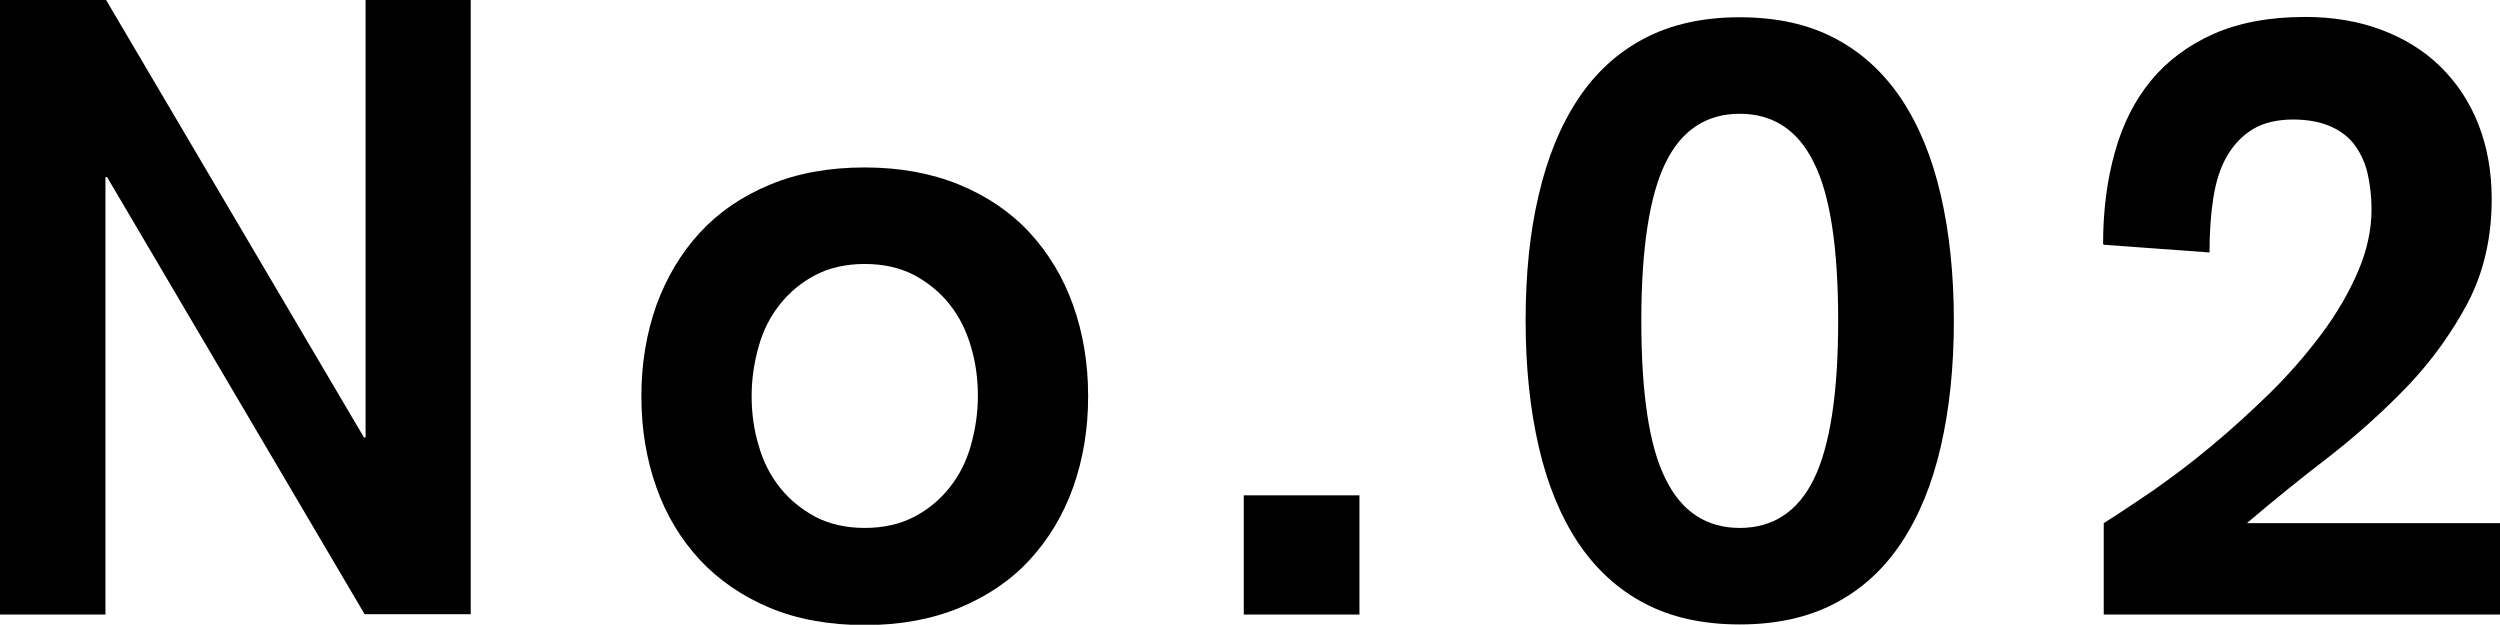
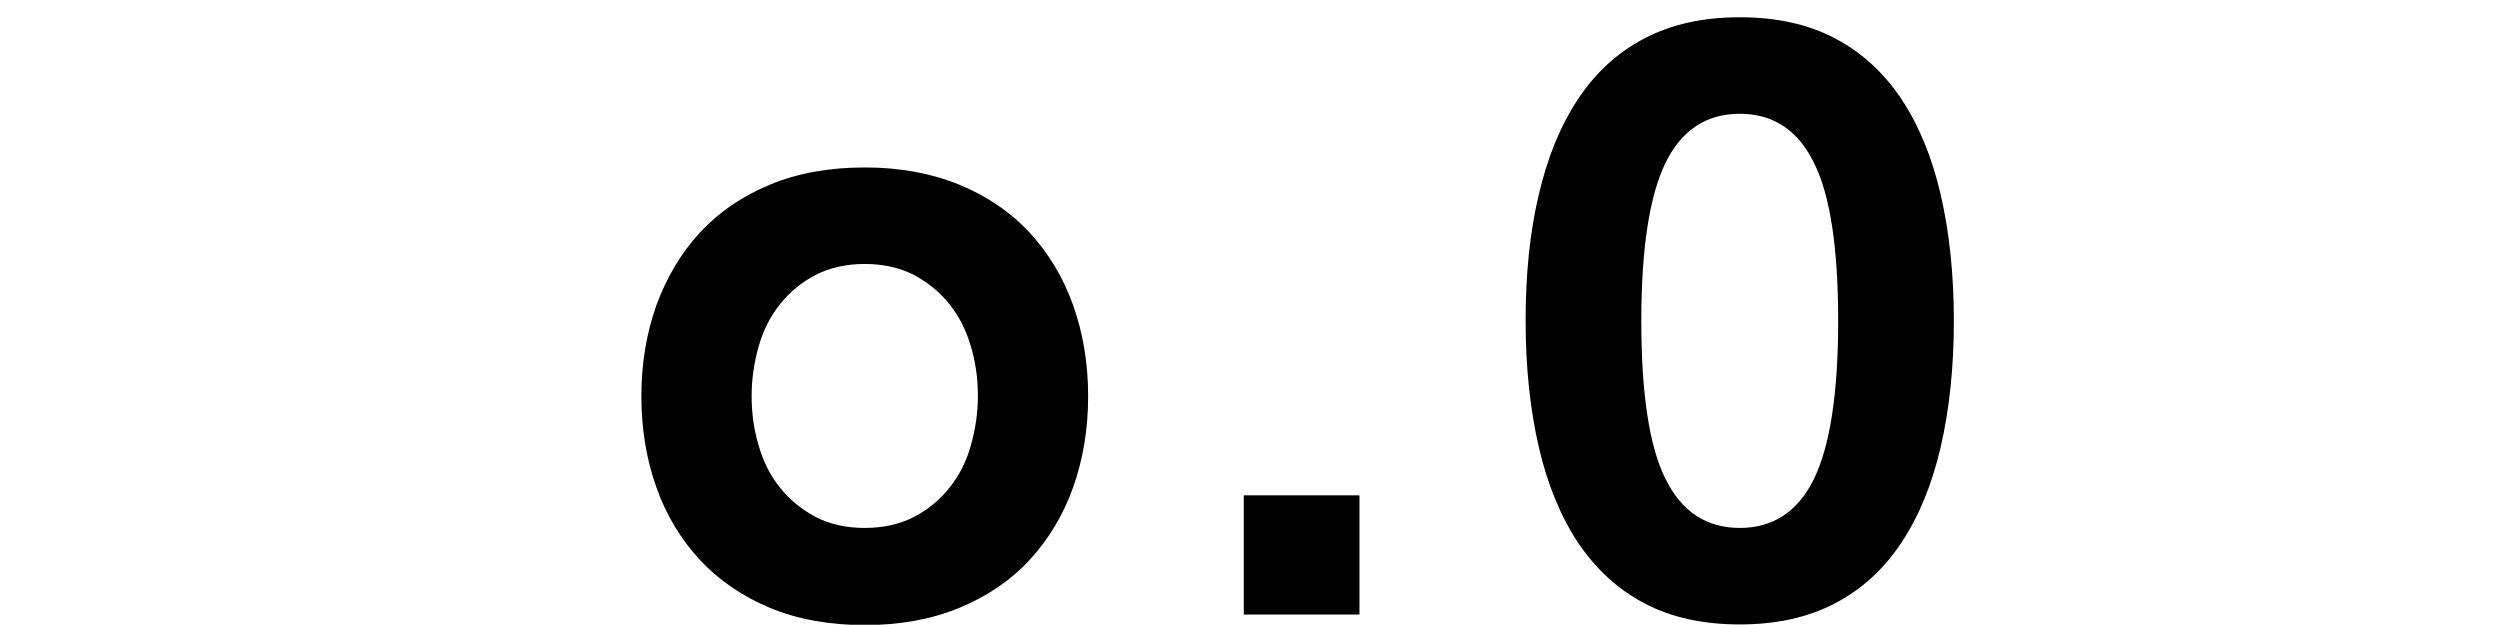
<svg xmlns="http://www.w3.org/2000/svg" id="_レイヤー_2" width="78.23" height="19.55" viewBox="0 0 78.23 19.55">
  <g id="_レイヤー_1-2">
    <g>
-       <path d="M0,0H3.32L11.39,13.69h.05V0h3.29V19.22h-3.32L3.35,5.54h-.05v13.69H0V0Z" />
      <path d="M27.06,5.24c1.1,0,2.08,.18,2.96,.54,.87,.36,1.61,.86,2.2,1.5,.59,.64,1.05,1.4,1.36,2.27,.31,.87,.47,1.82,.47,2.85s-.16,1.98-.47,2.85c-.31,.87-.77,1.63-1.36,2.27-.59,.64-1.33,1.14-2.2,1.5-.87,.36-1.86,.54-2.96,.54s-2.11-.18-2.97-.54-1.59-.86-2.19-1.5c-.59-.64-1.05-1.39-1.36-2.27-.31-.87-.47-1.82-.47-2.85s.16-1.97,.47-2.85c.32-.87,.77-1.63,1.36-2.27,.59-.64,1.32-1.14,2.19-1.5,.86-.36,1.85-.54,2.97-.54Zm0,3.02c-.59,0-1.11,.12-1.55,.35-.44,.23-.81,.54-1.11,.92-.3,.38-.52,.81-.66,1.31-.14,.5-.22,1.01-.22,1.55s.07,1.06,.22,1.55c.14,.5,.36,.93,.66,1.31s.67,.68,1.11,.92c.44,.23,.96,.35,1.55,.35s1.11-.12,1.55-.35c.44-.23,.81-.54,1.11-.92,.3-.38,.52-.81,.66-1.31,.14-.5,.22-1.01,.22-1.55s-.07-1.06-.22-1.55c-.14-.49-.36-.93-.66-1.31-.3-.38-.67-.68-1.11-.92-.44-.23-.96-.35-1.55-.35Z" />
      <path d="M38.92,15.5h3.62v3.73h-3.62v-3.73Z" />
      <path d="M54.44,.54c1.15,0,2.15,.22,2.98,.66,.84,.44,1.53,1.08,2.08,1.9,.55,.83,.96,1.83,1.23,3,.27,1.17,.41,2.48,.41,3.94s-.14,2.77-.41,3.94c-.27,1.17-.68,2.17-1.23,3-.55,.83-1.24,1.46-2.08,1.9-.84,.44-1.83,.66-2.98,.66s-2.15-.22-2.98-.66c-.84-.44-1.53-1.08-2.08-1.9-.55-.83-.96-1.83-1.23-3-.27-1.17-.41-2.48-.41-3.94s.13-2.77,.41-3.94c.27-1.17,.68-2.17,1.23-3,.55-.83,1.24-1.46,2.08-1.9,.84-.44,1.83-.66,2.98-.66Zm0,3.02c-1.04,0-1.82,.51-2.32,1.53-.5,1.02-.76,2.67-.76,4.95s.25,3.94,.76,4.95c.5,1.02,1.28,1.53,2.32,1.53s1.82-.51,2.32-1.53c.5-1.02,.76-2.67,.76-4.95s-.25-3.94-.76-4.95c-.5-1.02-1.28-1.53-2.32-1.53Z" />
-       <path d="M65.81,7.64c0-1.04,.12-2,.37-2.88,.24-.87,.62-1.62,1.13-2.24s1.17-1.11,1.96-1.46,1.75-.53,2.86-.53c.86,0,1.66,.13,2.38,.4s1.34,.65,1.85,1.15c.51,.5,.91,1.09,1.19,1.8s.42,1.49,.42,2.35c0,1.21-.25,2.28-.74,3.23-.5,.94-1.12,1.81-1.88,2.61-.76,.79-1.58,1.53-2.48,2.23-.9,.69-1.75,1.38-2.56,2.07h7.94v2.86h-12.42v-2.86c.43-.27,.94-.61,1.53-1.01,.58-.41,1.19-.86,1.81-1.38,.62-.51,1.23-1.07,1.84-1.66,.6-.59,1.14-1.21,1.62-1.85,.48-.64,.86-1.29,1.15-1.96,.29-.67,.43-1.32,.43-1.97,0-.36-.04-.71-.11-1.05-.07-.34-.2-.64-.38-.9-.18-.26-.43-.47-.76-.62-.32-.15-.73-.23-1.21-.23s-.92,.1-1.25,.3c-.33,.2-.6,.48-.81,.84-.21,.36-.35,.8-.43,1.31-.08,.51-.12,1.08-.12,1.71l-3.29-.24Z" />
    </g>
  </g>
</svg>